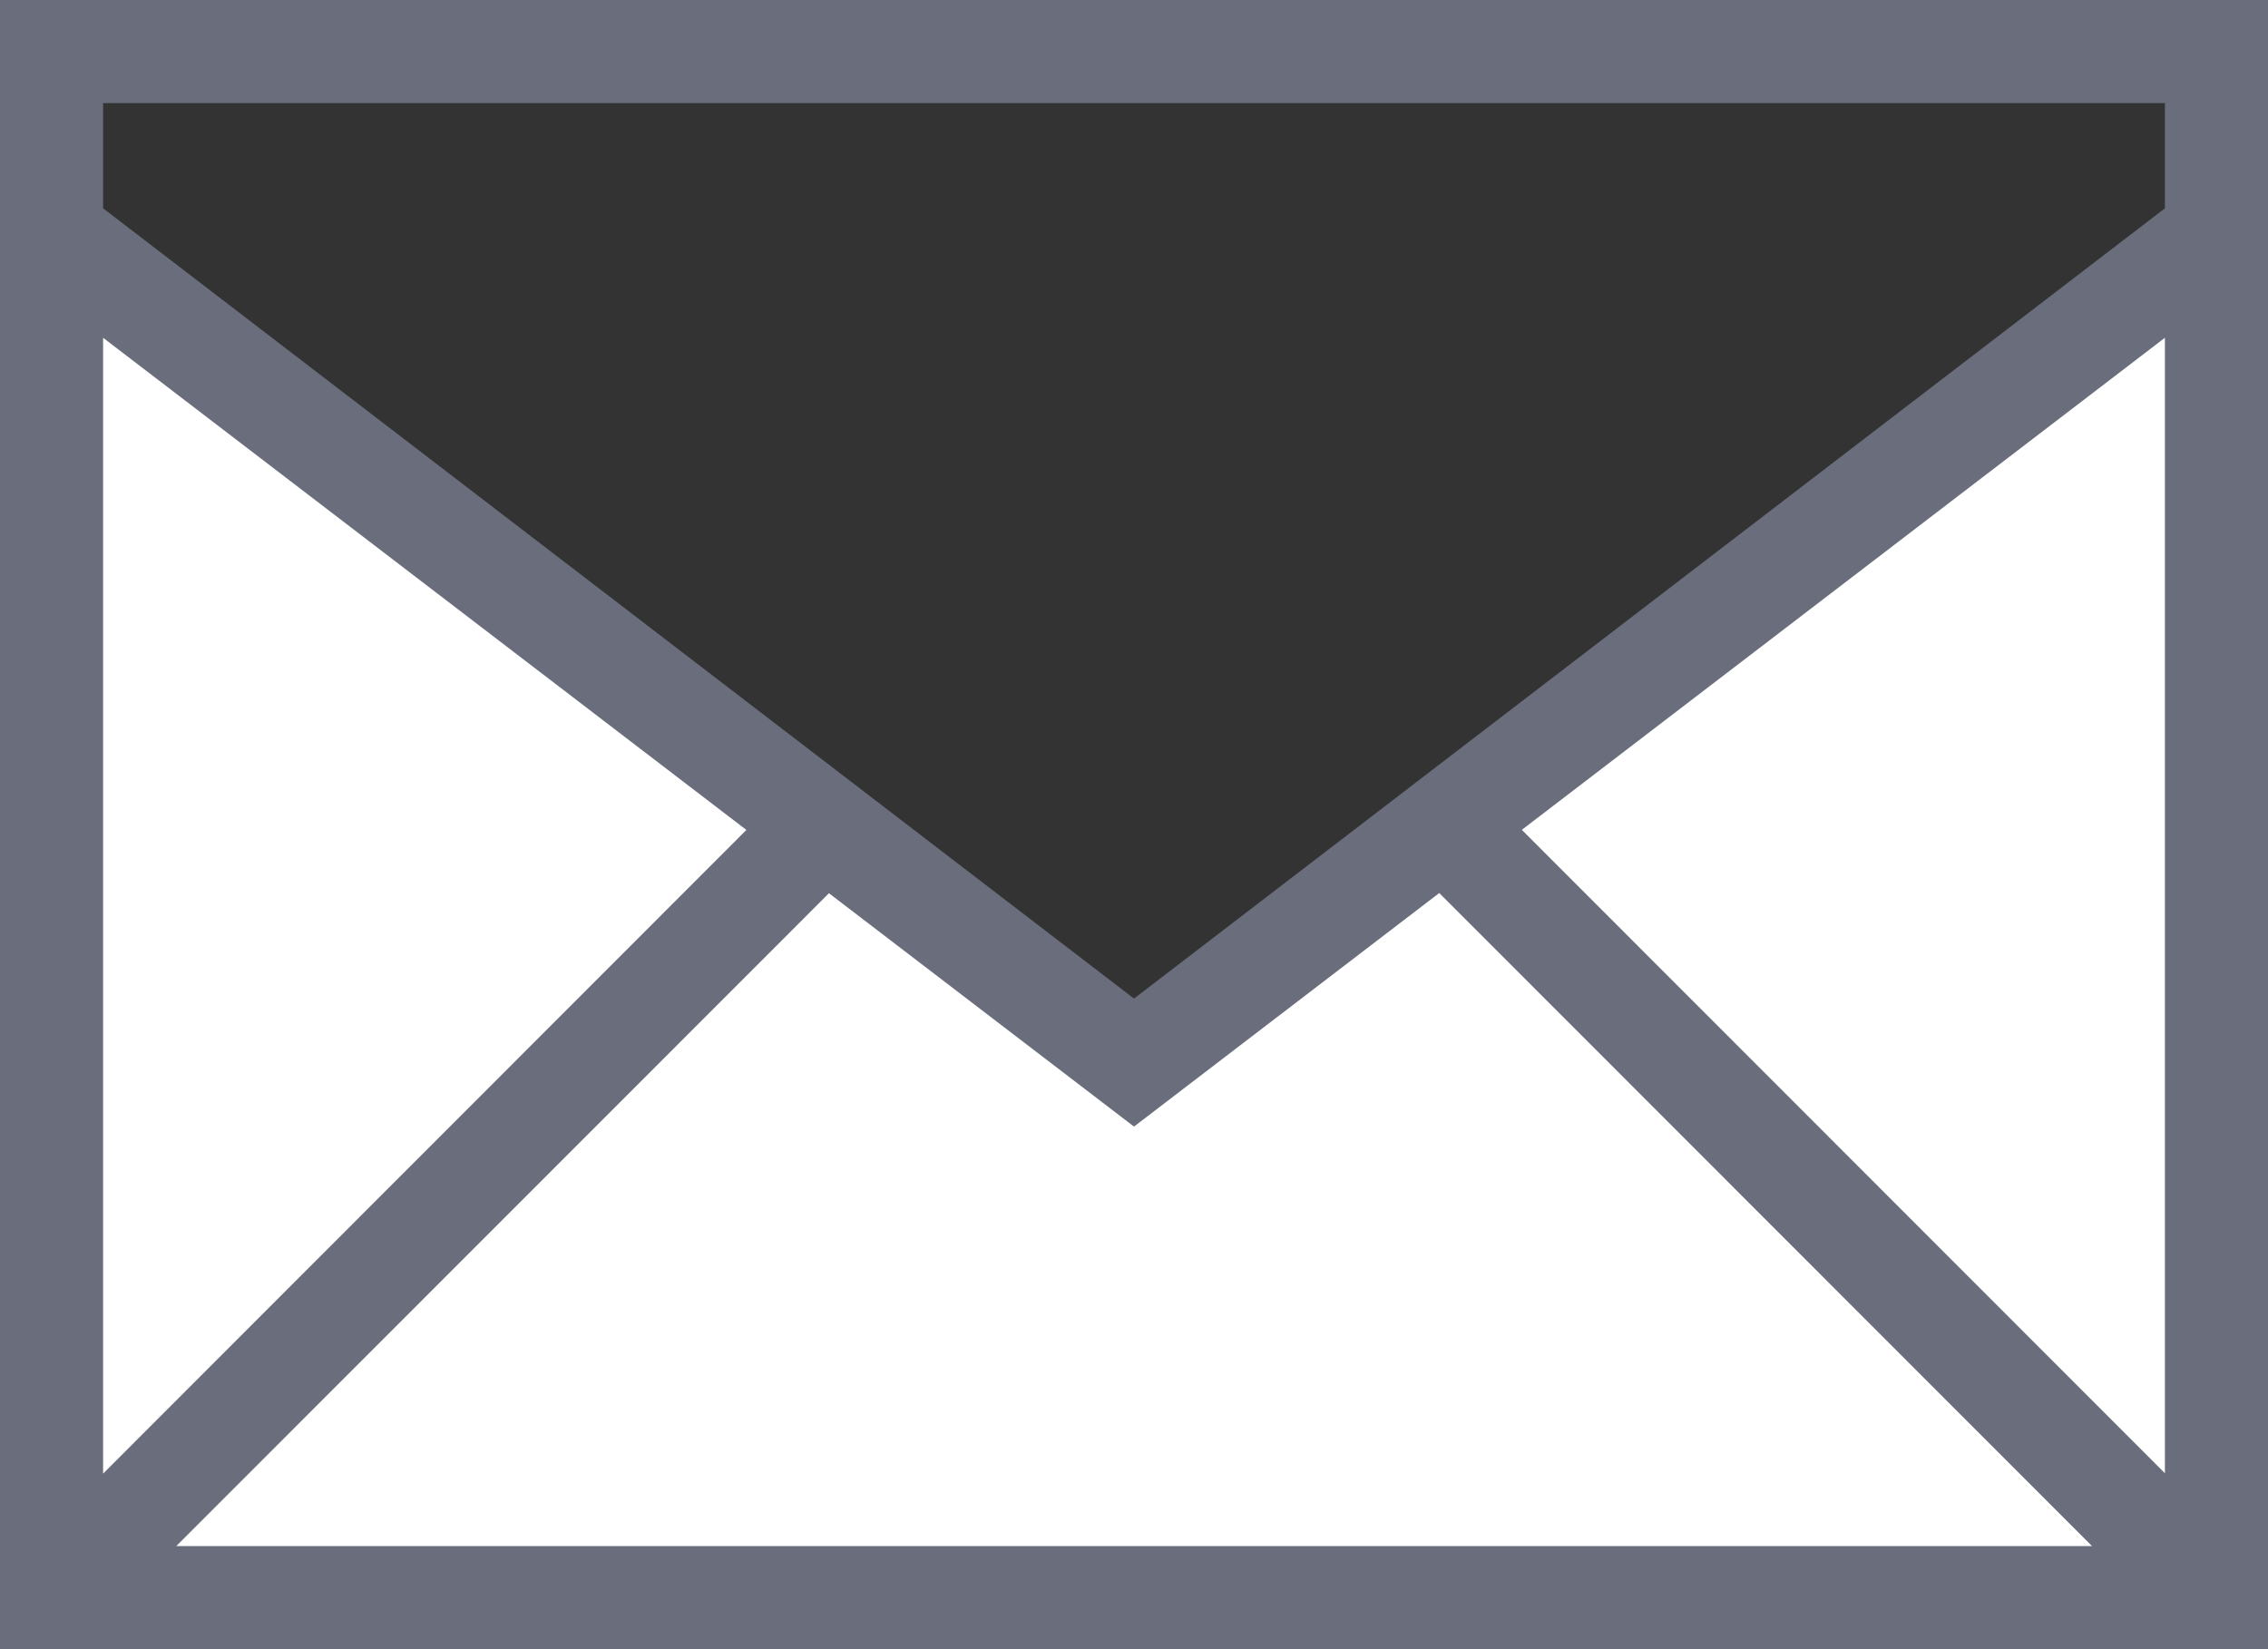
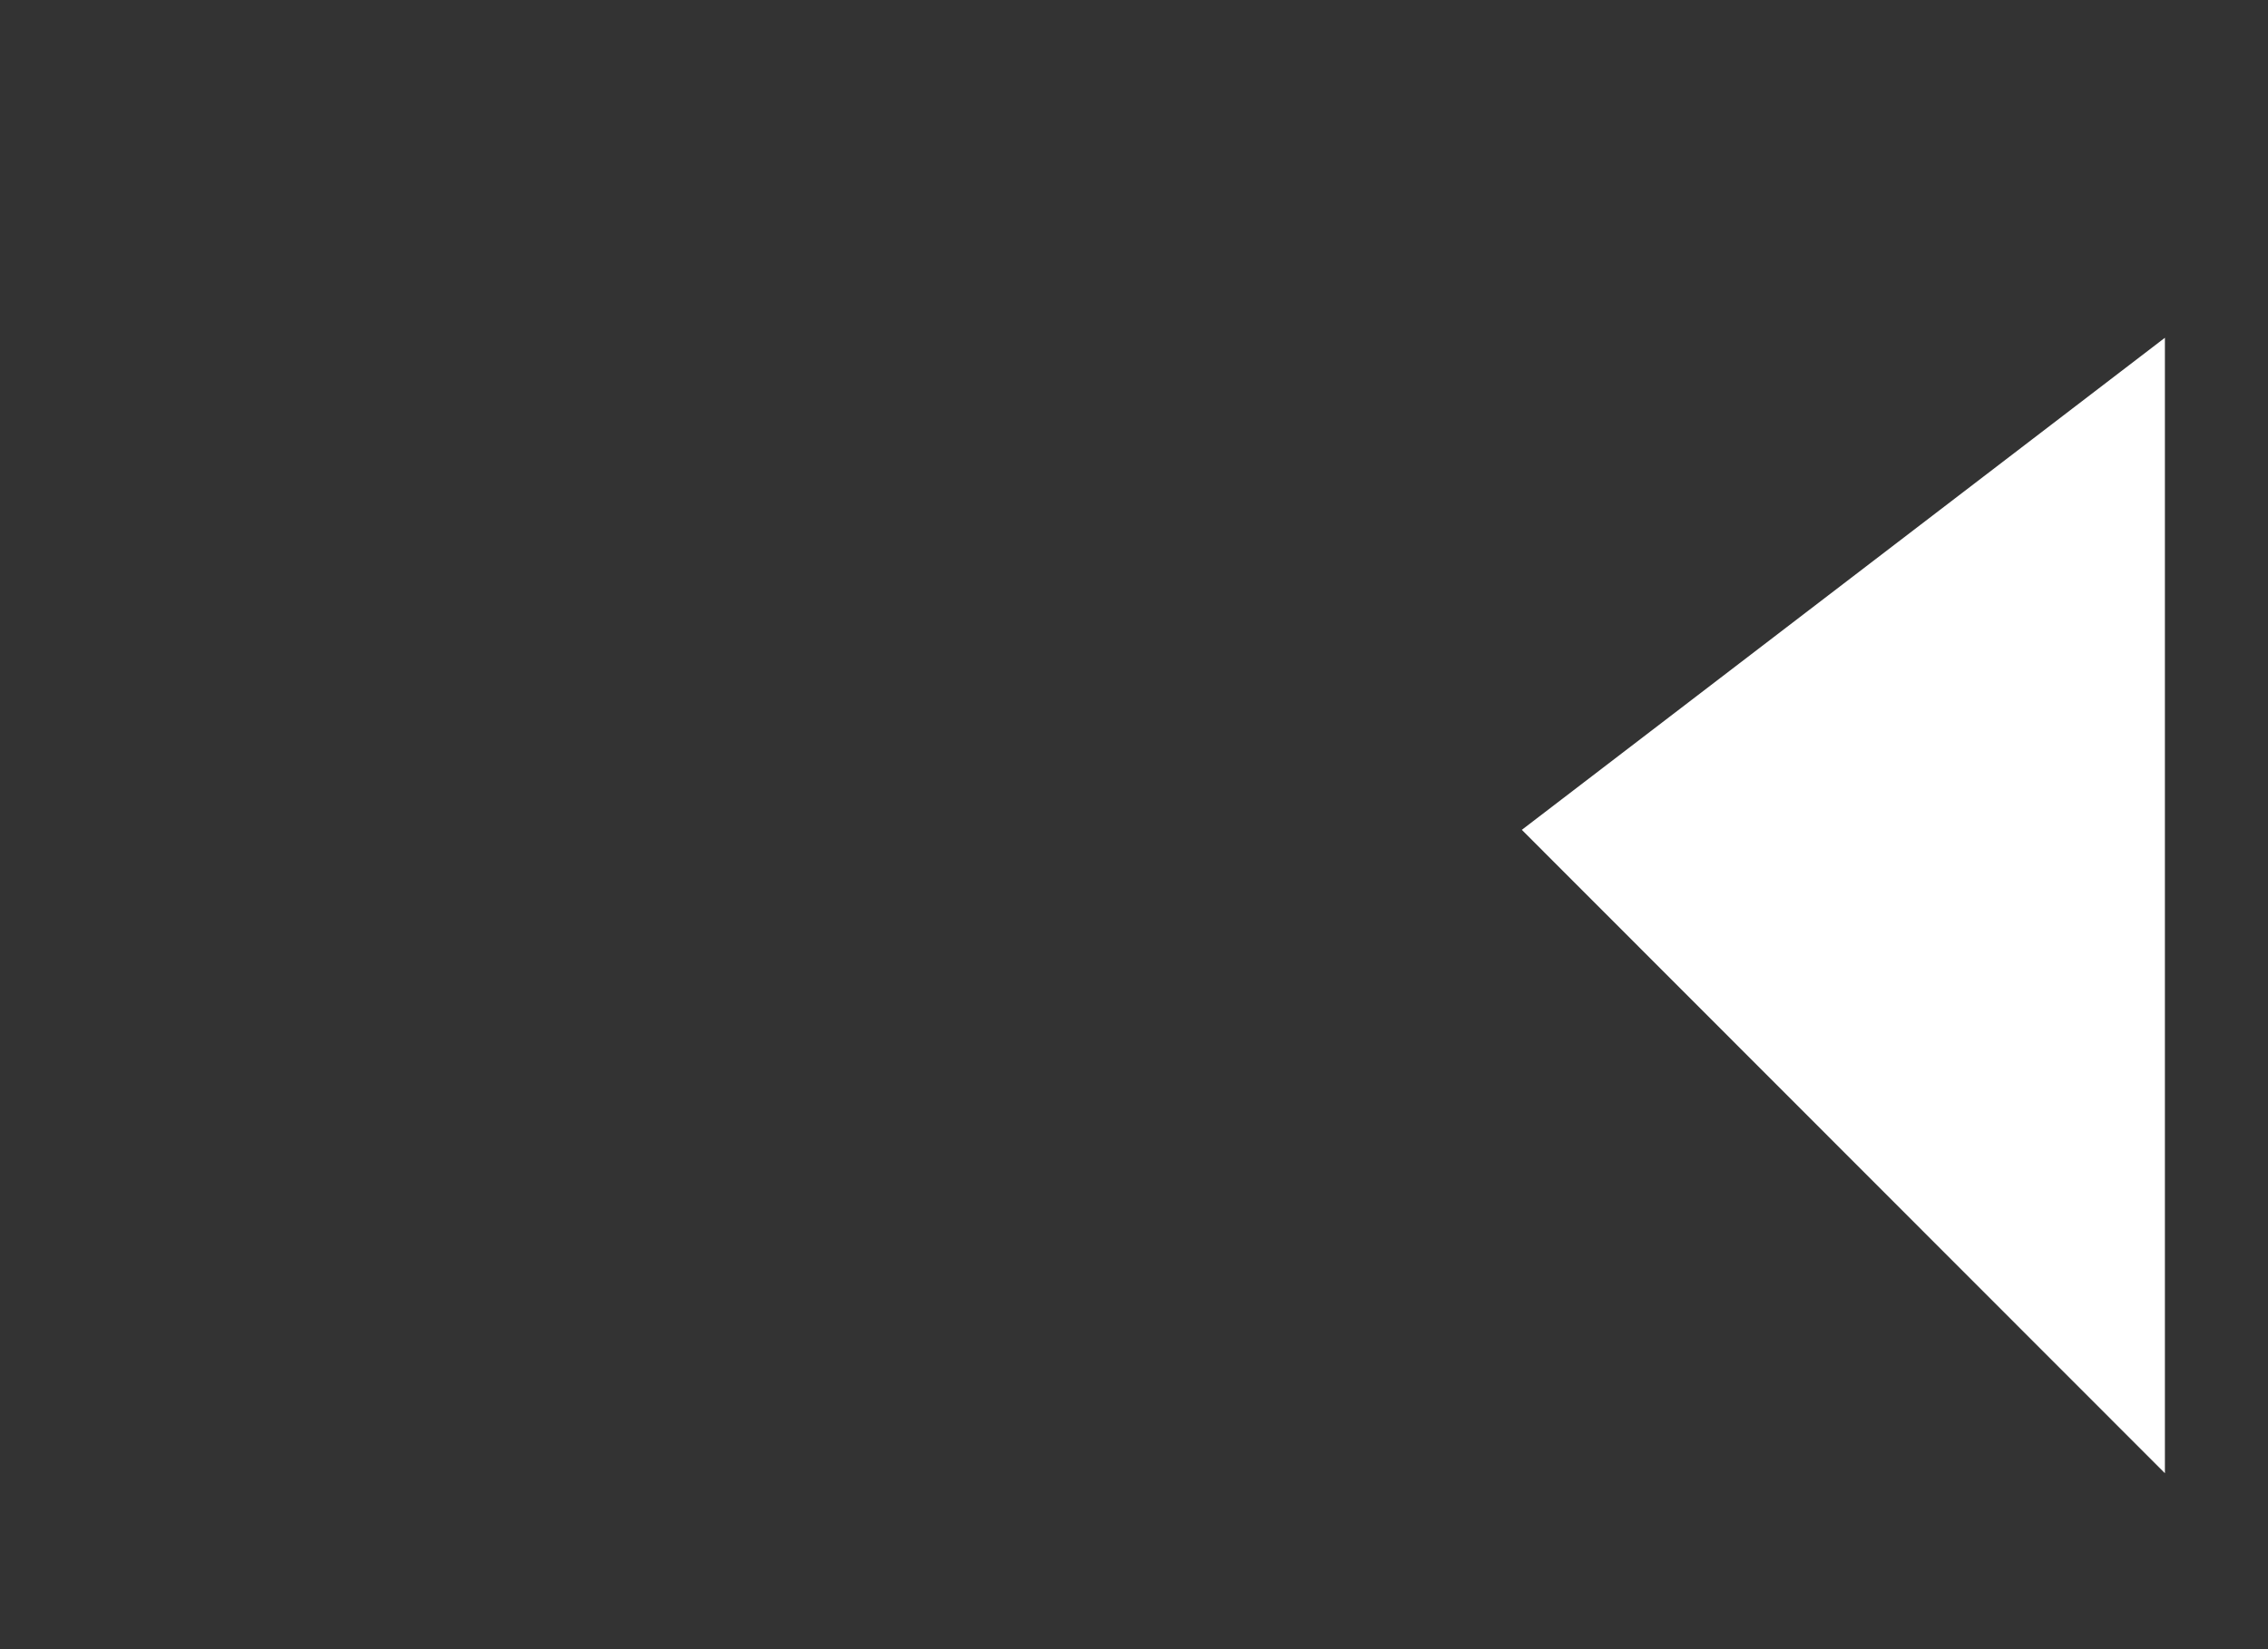
<svg xmlns="http://www.w3.org/2000/svg" version="1.1" id="Calque_1" x="0px" y="0px" width="22px" height="16px" viewBox="1 4 22 16" enable-background="new 1 4 22 16" xml:space="preserve">
  <rect x="1" y="4" width="22" height="16" fill="#333333" stroke="none" />
  <title />
  <desc />
  <g id="miu">
    <g id="Artboard-1" transform="translate(-215, -335)">
      <g id="slice" transform="translate(215, 119)">
		</g>
-       <path id="common-email-envelope-mail-outline-stroke" fill="#6A6E7C" d="M237,341.021V340h-20v1.021l10,7.667L237,341.021z     M216,339h22v16h-22V339z" />
    </g>
  </g>
-   <polygon fill="#FFFFFF" points="21.293,19 2.71,19 9.041,12.666 12,14.93 14.961,12.664 " />
  <polygon fill="#FFFFFF" points="22,7.277 22,18.293 15.762,12.051 " />
-   <polygon fill="#FFFFFF" points="2,18.297 2,7.277 8.24,12.052 " />
</svg>